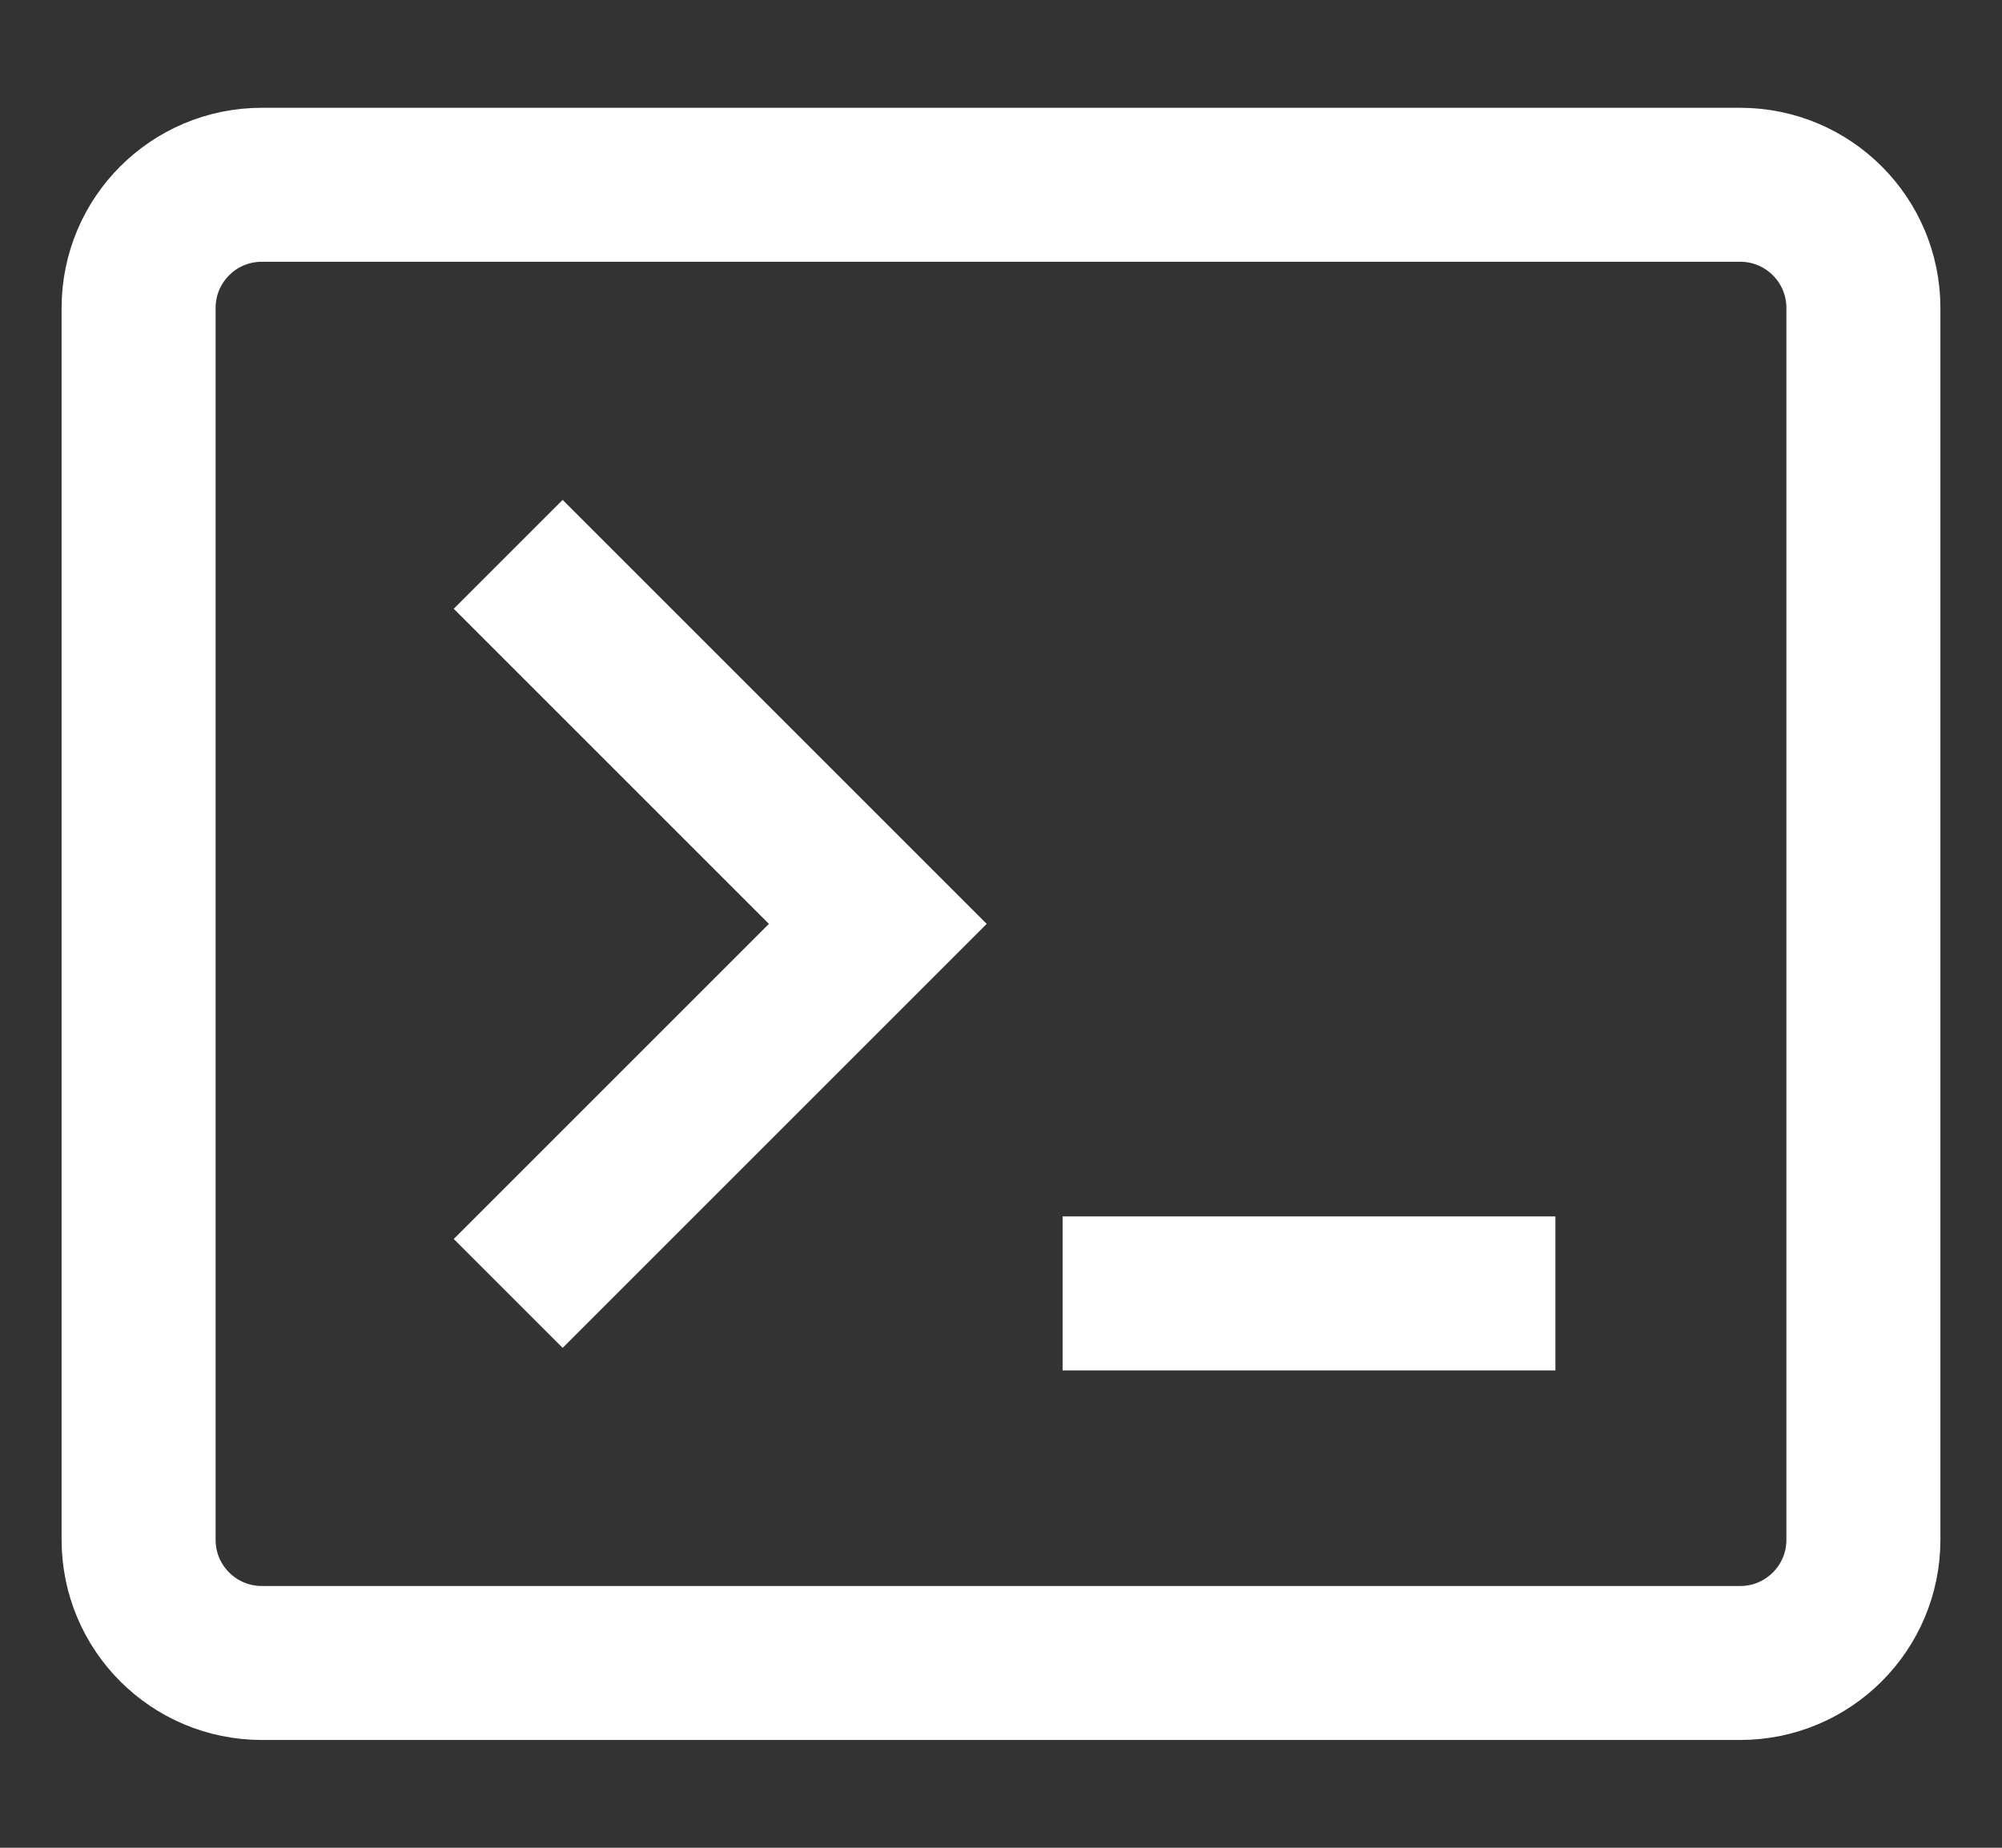
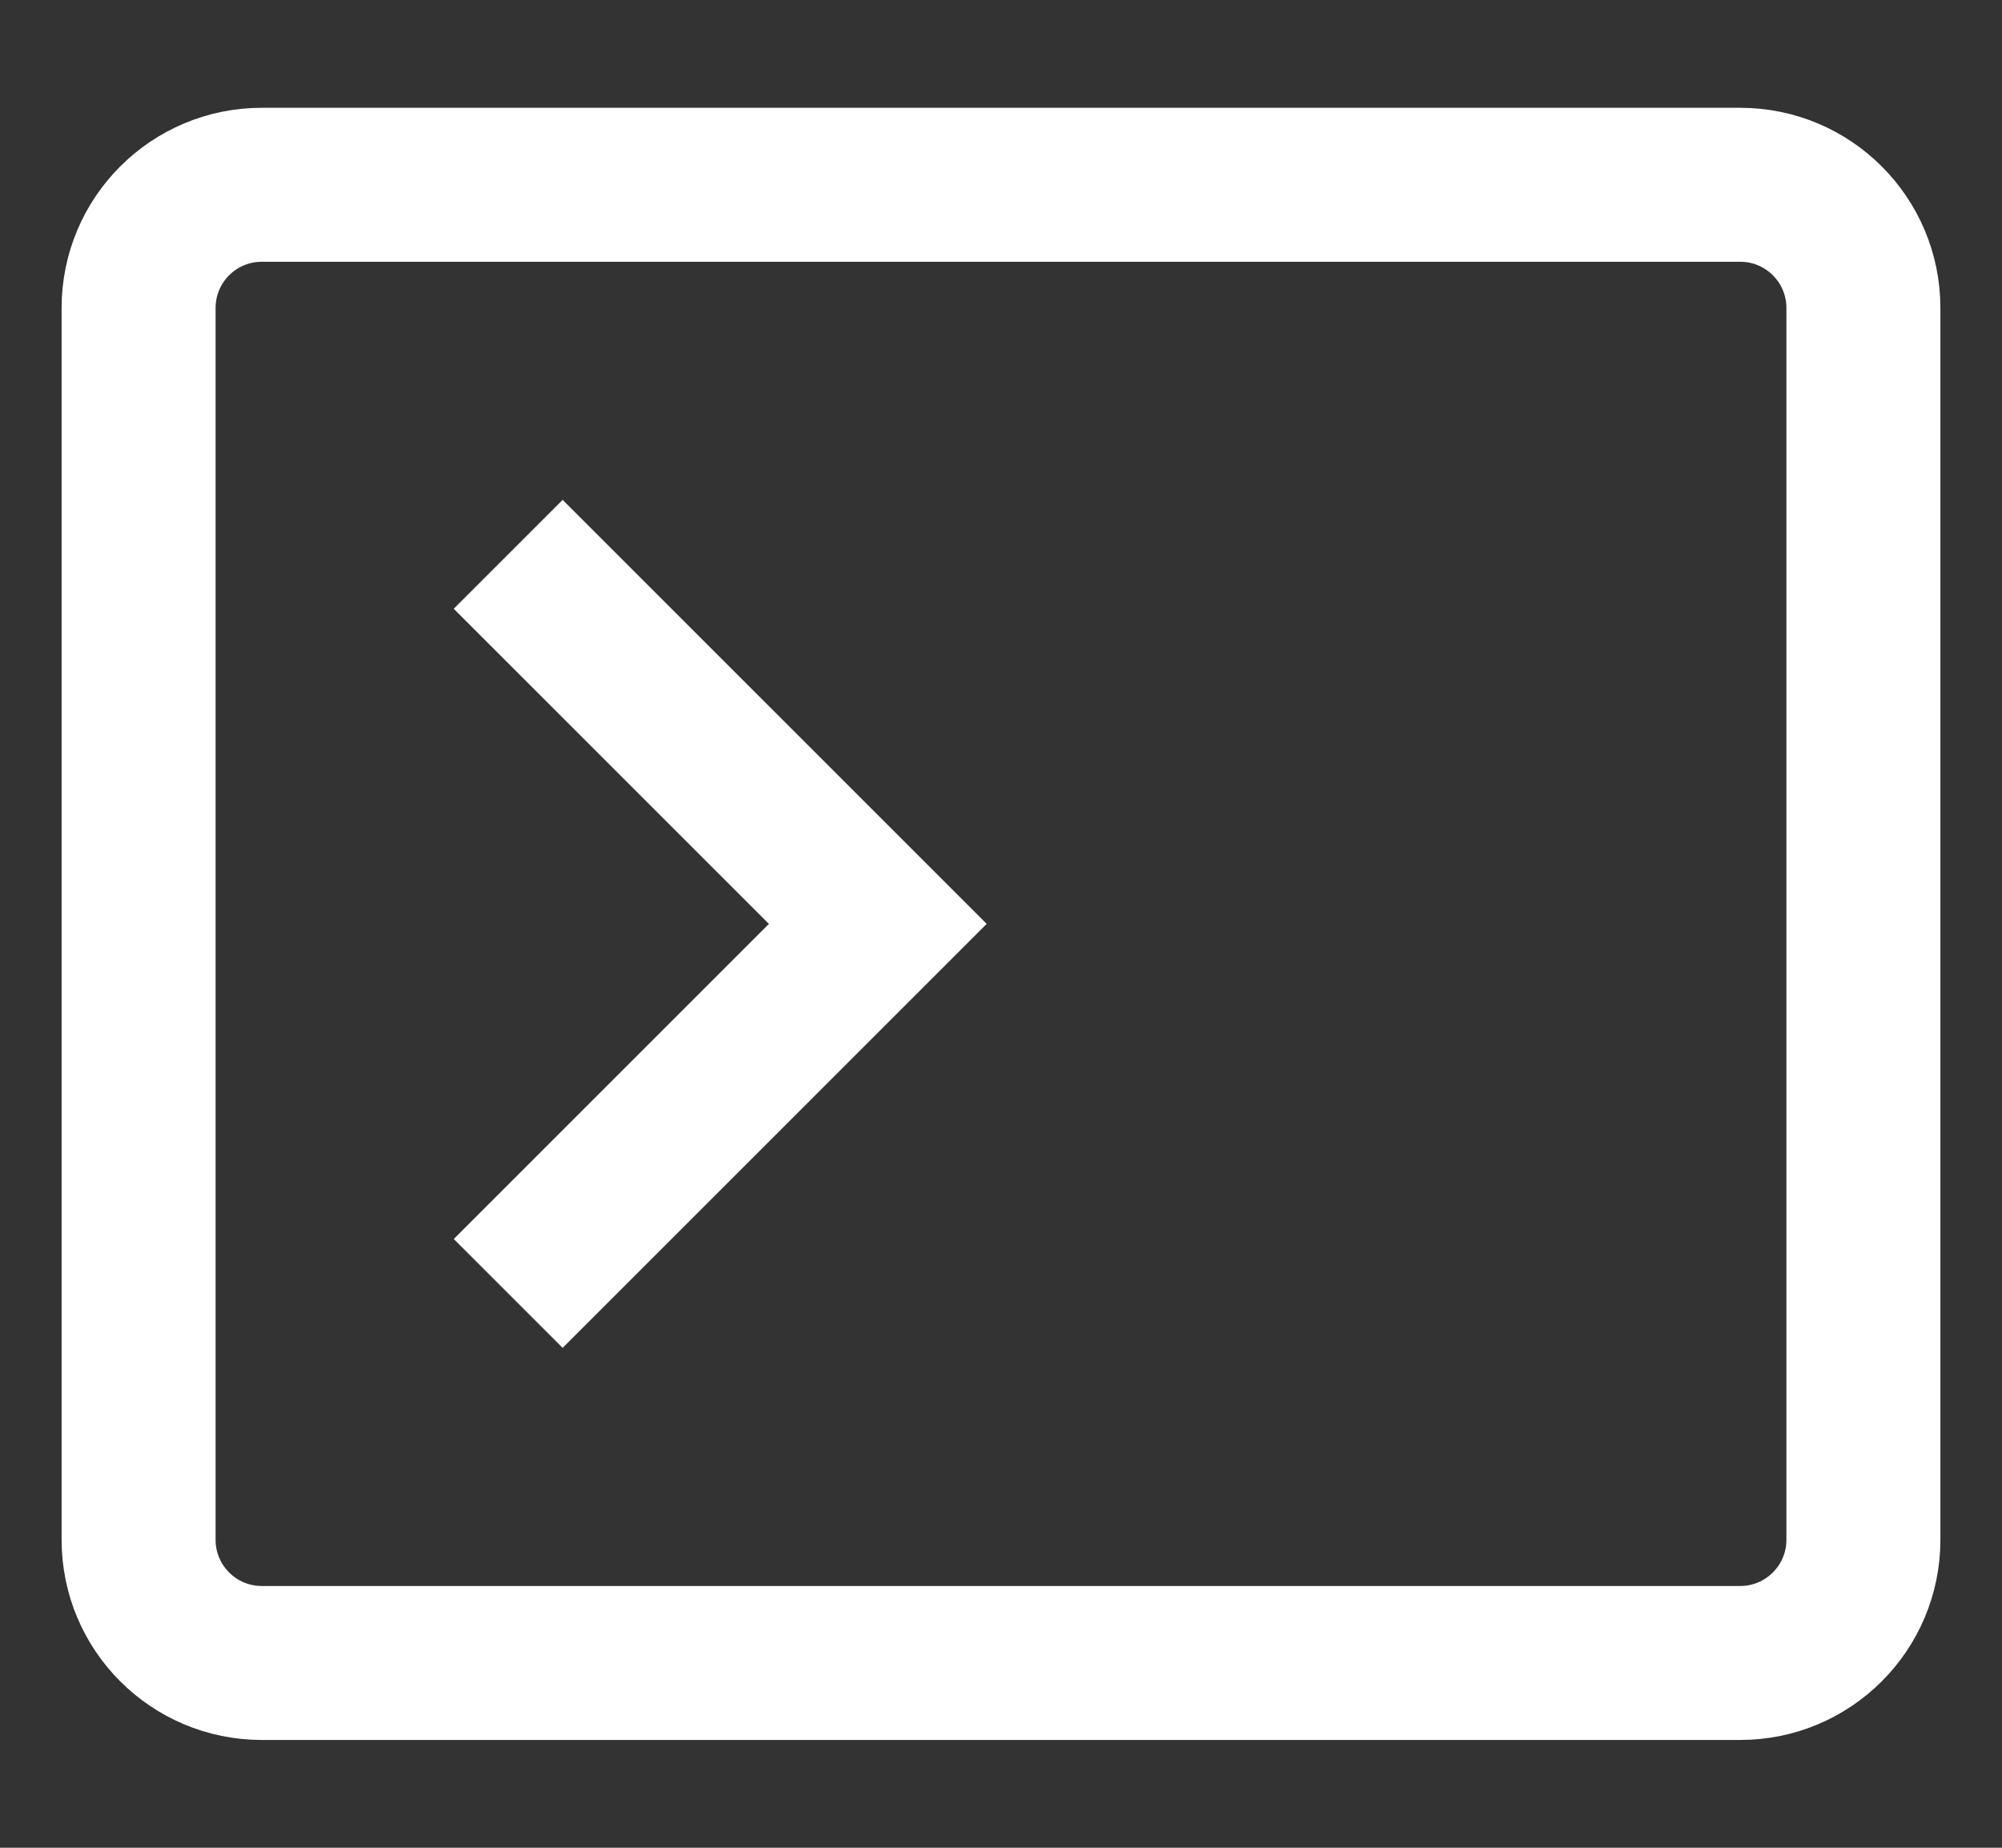
<svg xmlns="http://www.w3.org/2000/svg" fill="none" height="24" viewBox="0 0 26 24" width="26">
  <rect x="0" y="0" width="26" height="24" fill="#333333" stroke="none" />
  <g id="terminal">
-     <path d="M6.6 7.2L11.4 12L6.6 16.8M13.8 16.8H20.2M3.4 2.4H22.6C23.483 2.4 24.2 3.116 24.2 4V20C24.2 20.884 23.483 21.6 22.6 21.6H3.4C2.516 21.6 1.8 20.884 1.8 20V4C1.8 3.116 2.516 2.4 3.4 2.4Z" id="Vector" stroke="white" stroke-width="2" />
+     <path d="M6.6 7.2L11.4 12L6.6 16.8M13.8 16.8M3.4 2.4H22.6C23.483 2.4 24.2 3.116 24.2 4V20C24.2 20.884 23.483 21.6 22.6 21.6H3.4C2.516 21.6 1.8 20.884 1.8 20V4C1.8 3.116 2.516 2.4 3.4 2.4Z" id="Vector" stroke="white" stroke-width="2" />
  </g>
</svg>